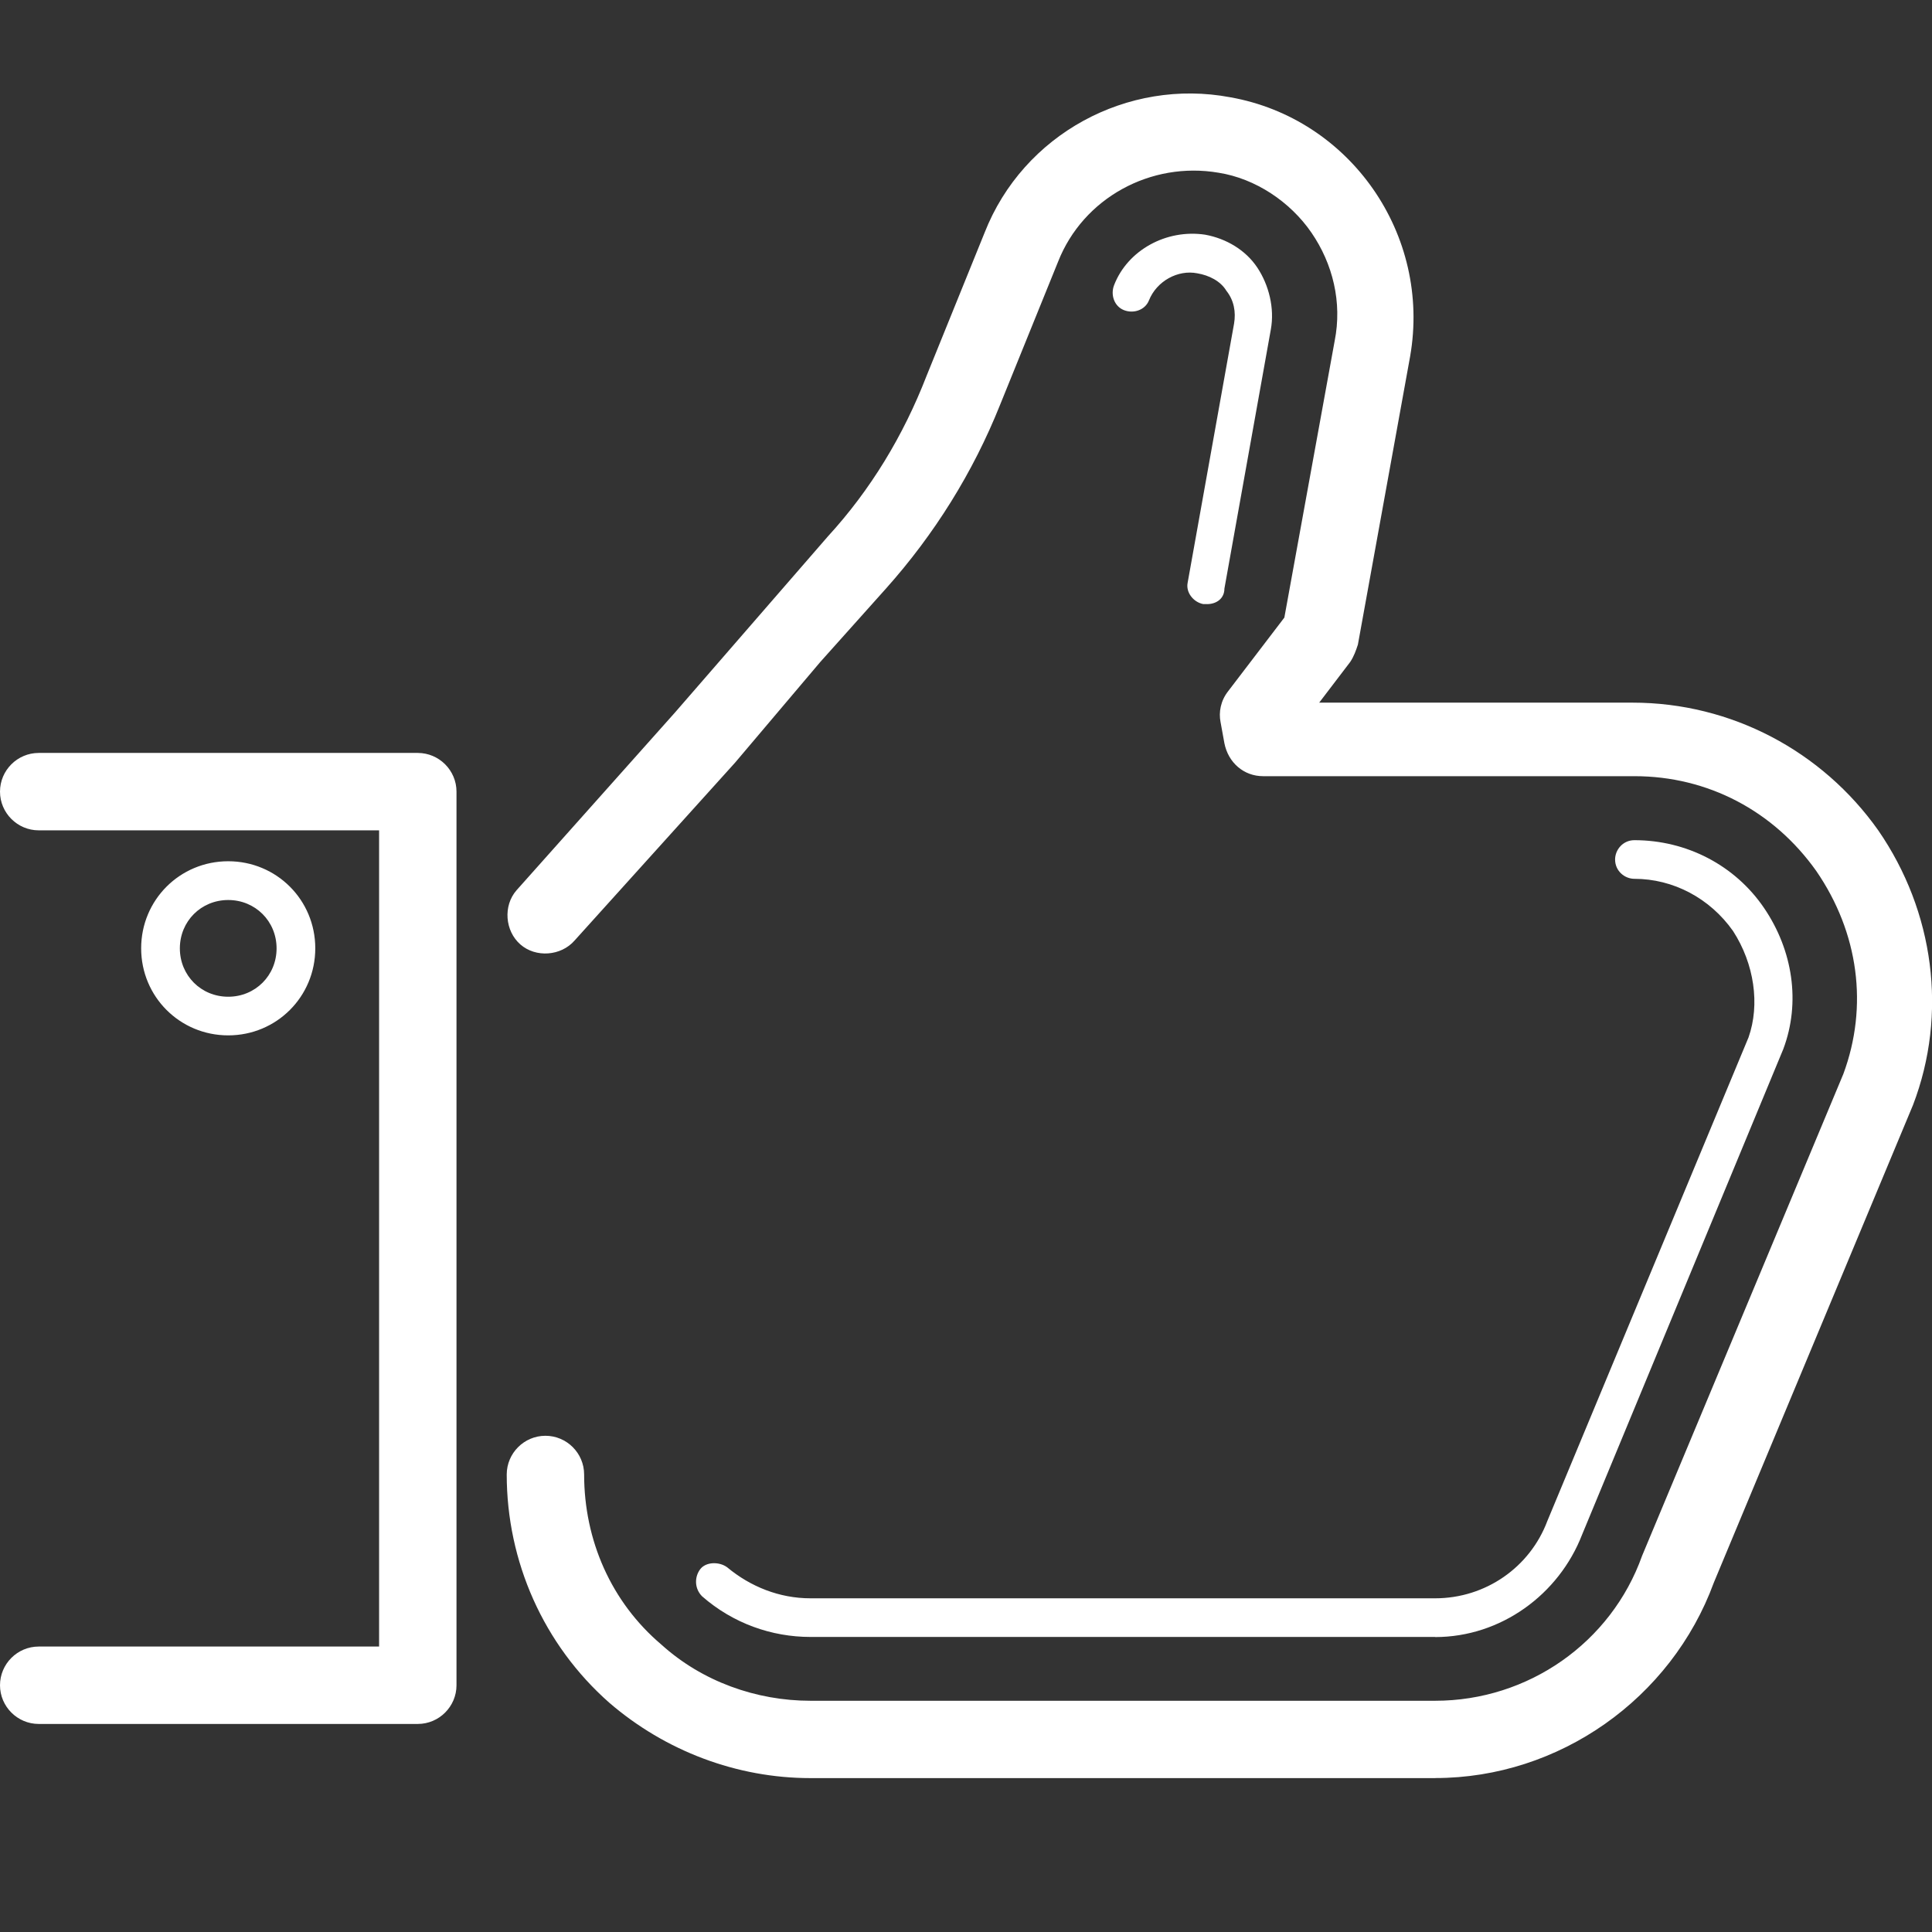
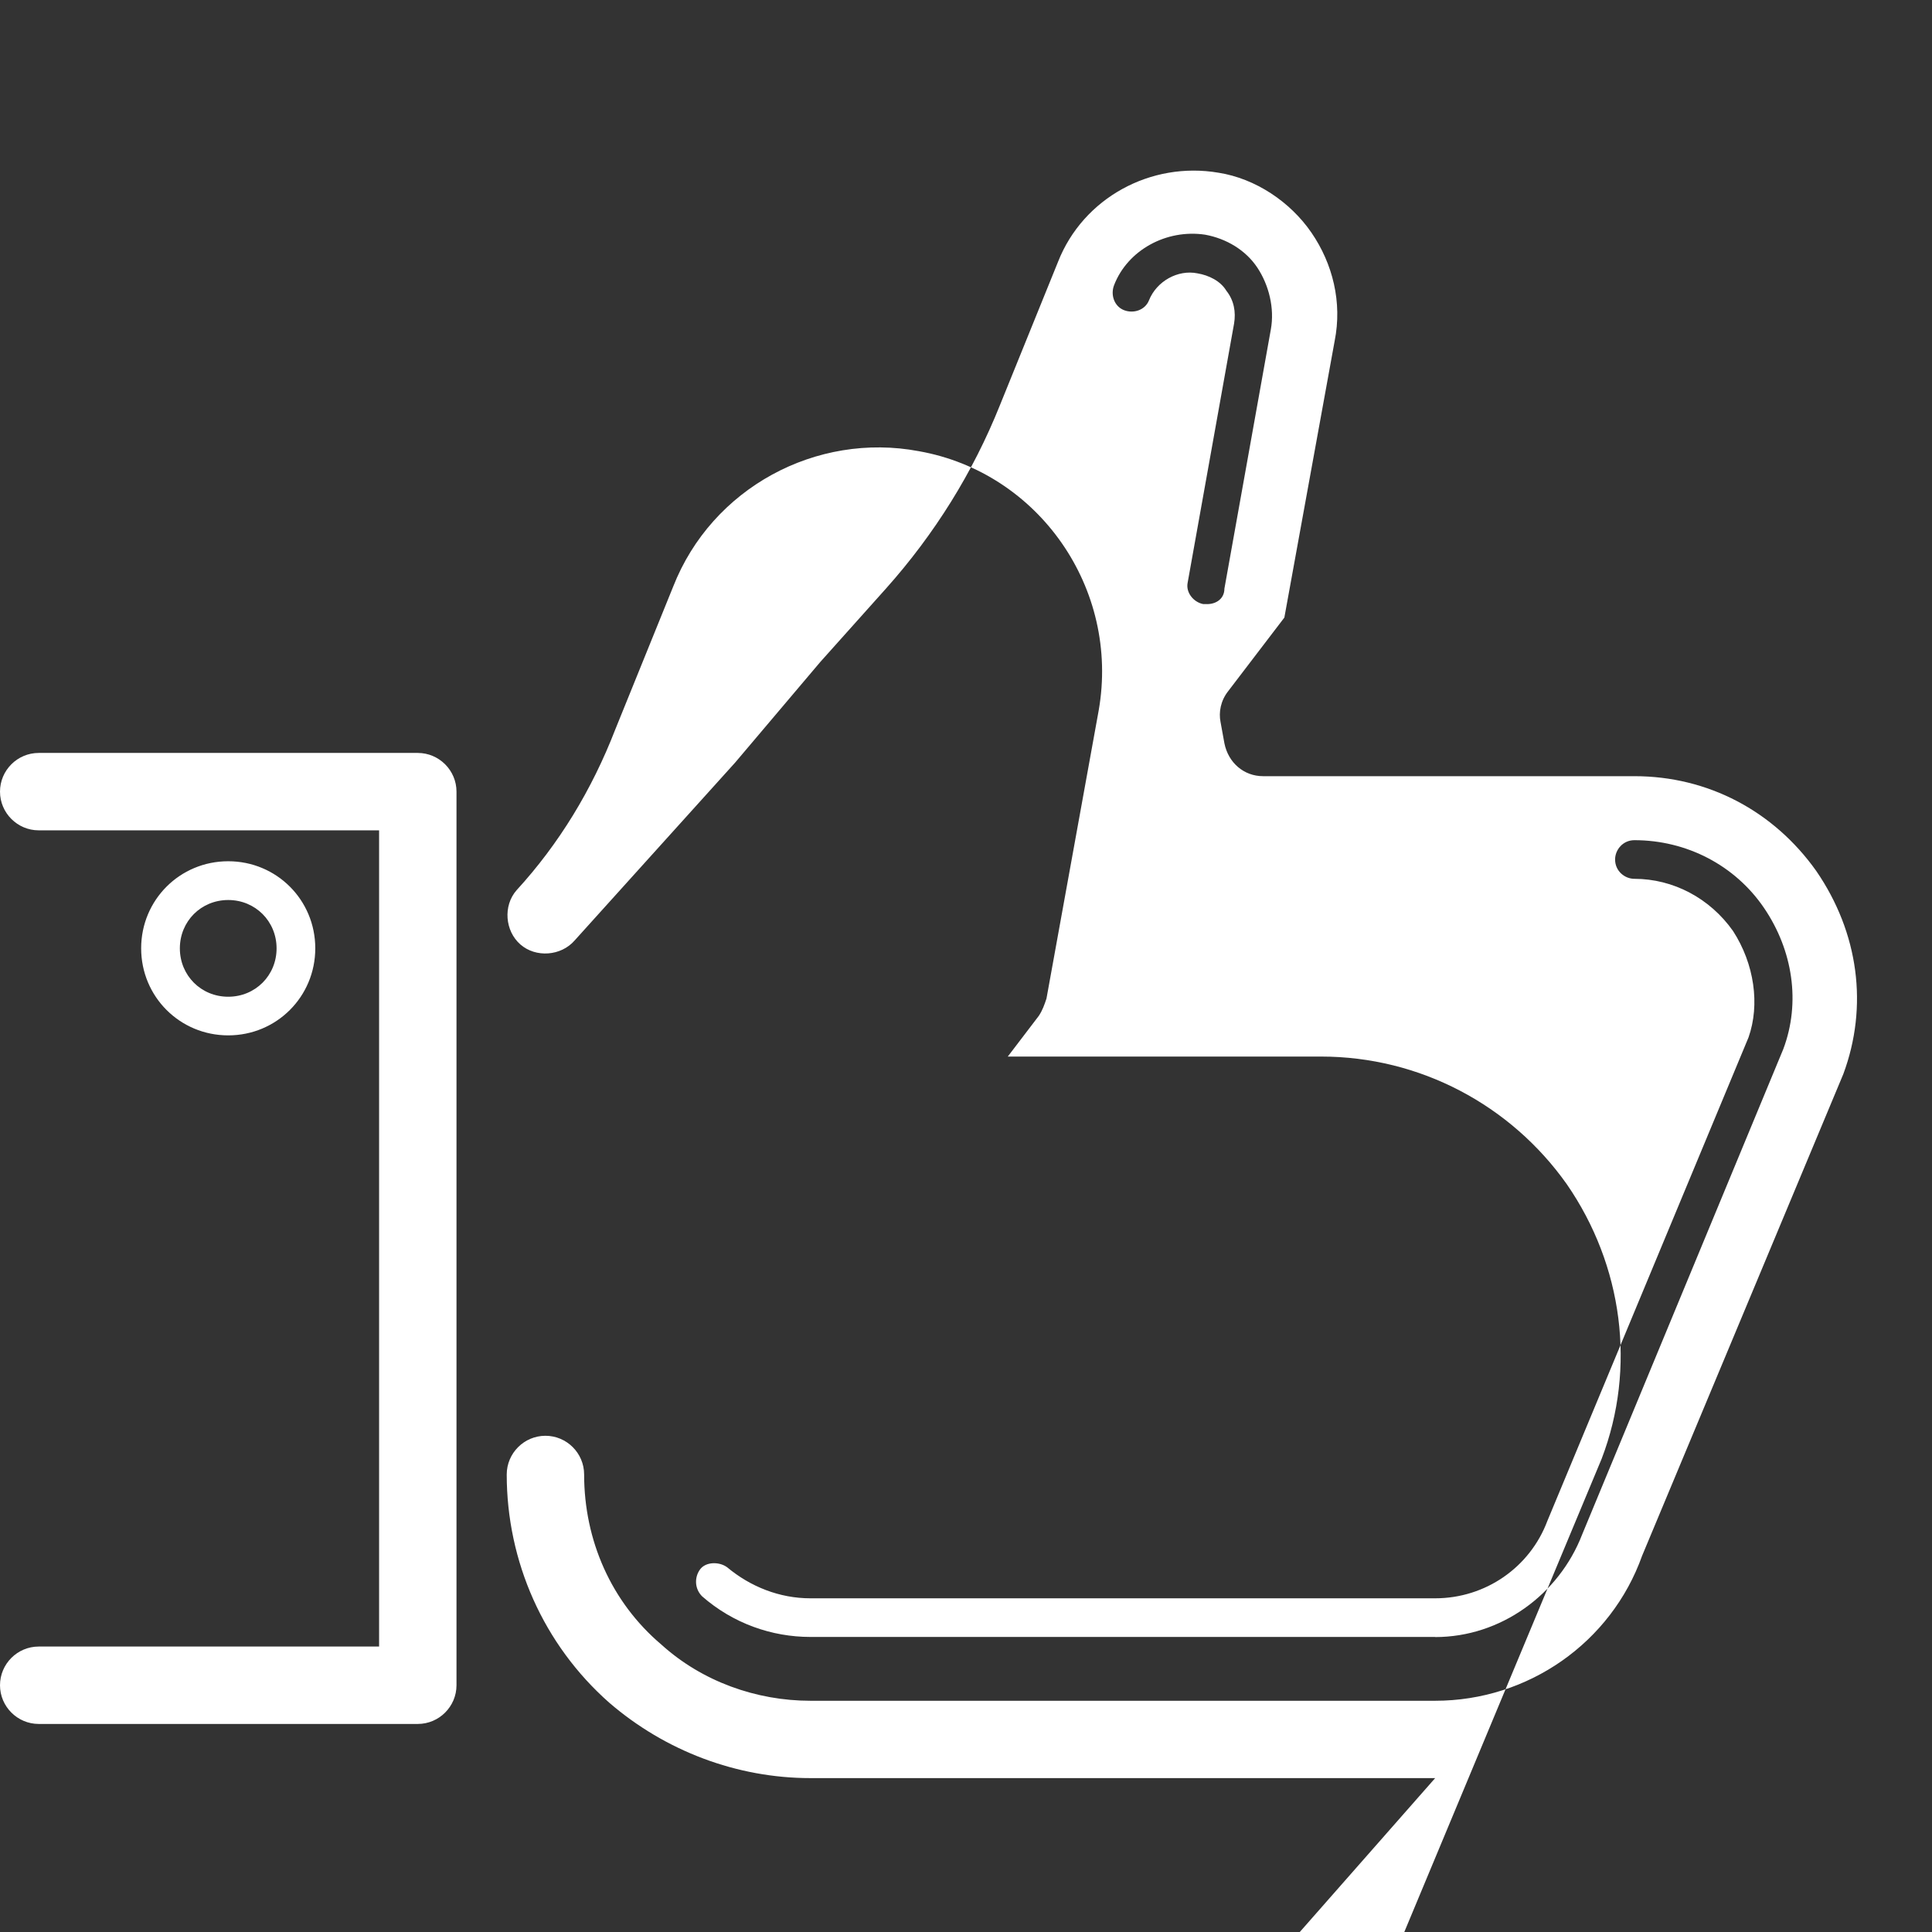
<svg xmlns="http://www.w3.org/2000/svg" version="1.1" width="32" height="32" viewBox="0 0 32 32" fill="#fff">
  <rect x="0" y="0" width="32" height="32" fill="#333333" stroke="none" />
  <title>opinion</title>
-   <path d="M23.771 29.451h-10.348c-1.217 0-2.403-0.448-3.332-1.249-1.089-0.961-1.698-2.339-1.698-3.78 0-0.352 0.288-0.641 0.641-0.641s0.641 0.288 0.641 0.641c0 1.089 0.448 2.114 1.281 2.819 0.673 0.609 1.57 0.929 2.467 0.929h10.348c1.538 0 2.915-0.961 3.428-2.403l3.332-7.977c0.416-1.121 0.256-2.339-0.448-3.364-0.705-0.993-1.794-1.57-3.011-1.57h-6.151c-0.32 0-0.577-0.224-0.641-0.545l-0.064-0.352c-0.032-0.16 0-0.352 0.128-0.513l0.929-1.217 0.833-4.581c0.128-0.641-0.032-1.281-0.384-1.794s-0.929-0.897-1.538-0.993c-1.121-0.192-2.243 0.416-2.659 1.474l-0.961 2.371c-0.448 1.121-1.089 2.146-1.89 3.043l-1.089 1.217-1.41 1.666-2.659 2.947c-0.224 0.256-0.641 0.288-0.897 0.064s-0.288-0.641-0.064-0.897l2.627-2.947 2.531-2.915c0.705-0.769 1.249-1.666 1.634-2.659l0.961-2.371c0.641-1.634 2.371-2.563 4.069-2.243 1.986 0.352 3.332 2.275 2.979 4.293l-0.865 4.773c-0.032 0.096-0.064 0.192-0.128 0.288l-0.513 0.673h5.19c1.634 0 3.14 0.801 4.069 2.114 0.929 1.346 1.153 3.043 0.577 4.549l-3.3 7.913c-0.705 1.922-2.563 3.236-4.613 3.236zM19.991 10.005c-0.032 0-0.032 0-0.064 0-0.16-0.032-0.288-0.192-0.256-0.352l0.769-4.293c0.032-0.192 0-0.384-0.128-0.545-0.096-0.16-0.288-0.256-0.481-0.288-0.32-0.064-0.673 0.128-0.801 0.449-0.064 0.16-0.256 0.224-0.416 0.16s-0.224-0.256-0.16-0.416c0.224-0.577 0.865-0.929 1.506-0.833 0.352 0.064 0.673 0.256 0.865 0.545s0.288 0.673 0.224 1.025l-0.769 4.293c0 0.16-0.128 0.256-0.288 0.256zM23.771 27.113h-10.348c-0.641 0-1.281-0.224-1.794-0.673-0.128-0.128-0.128-0.32-0.032-0.448s0.32-0.128 0.448-0.032c0.384 0.32 0.865 0.513 1.378 0.513h10.348c0.833 0 1.57-0.513 1.858-1.281l3.332-8.009c0.192-0.545 0.096-1.217-0.256-1.762-0.384-0.545-0.993-0.865-1.634-0.865-0.16 0-0.32-0.128-0.32-0.32 0-0.16 0.128-0.32 0.32-0.32 0.865 0 1.666 0.416 2.146 1.121s0.609 1.57 0.32 2.339l-3.332 8.041c-0.384 0.993-1.346 1.698-2.435 1.698zM6.92 28.554h-6.279c-0.352 0-0.641-0.288-0.641-0.641s0.288-0.641 0.641-0.641h5.638v-13.519h-5.638c-0.352 0-0.641-0.288-0.641-0.641s0.288-0.641 0.641-0.641h6.279c0.352 0 0.641 0.288 0.641 0.641v14.801c0 0.352-0.288 0.641-0.641 0.641zM3.78 17.149c-0.801 0-1.442-0.641-1.442-1.442s0.641-1.442 1.442-1.442 1.442 0.641 1.442 1.442c0 0.801-0.641 1.442-1.442 1.442zM3.78 14.907c-0.449 0-0.801 0.352-0.801 0.801s0.352 0.801 0.801 0.801 0.801-0.352 0.801-0.801-0.352-0.801-0.801-0.801z" />
+   <path d="M23.771 29.451h-10.348c-1.217 0-2.403-0.448-3.332-1.249-1.089-0.961-1.698-2.339-1.698-3.78 0-0.352 0.288-0.641 0.641-0.641s0.641 0.288 0.641 0.641c0 1.089 0.448 2.114 1.281 2.819 0.673 0.609 1.57 0.929 2.467 0.929h10.348c1.538 0 2.915-0.961 3.428-2.403l3.332-7.977c0.416-1.121 0.256-2.339-0.448-3.364-0.705-0.993-1.794-1.57-3.011-1.57h-6.151c-0.32 0-0.577-0.224-0.641-0.545l-0.064-0.352c-0.032-0.16 0-0.352 0.128-0.513l0.929-1.217 0.833-4.581c0.128-0.641-0.032-1.281-0.384-1.794s-0.929-0.897-1.538-0.993c-1.121-0.192-2.243 0.416-2.659 1.474l-0.961 2.371c-0.448 1.121-1.089 2.146-1.89 3.043l-1.089 1.217-1.41 1.666-2.659 2.947c-0.224 0.256-0.641 0.288-0.897 0.064s-0.288-0.641-0.064-0.897c0.705-0.769 1.249-1.666 1.634-2.659l0.961-2.371c0.641-1.634 2.371-2.563 4.069-2.243 1.986 0.352 3.332 2.275 2.979 4.293l-0.865 4.773c-0.032 0.096-0.064 0.192-0.128 0.288l-0.513 0.673h5.19c1.634 0 3.14 0.801 4.069 2.114 0.929 1.346 1.153 3.043 0.577 4.549l-3.3 7.913c-0.705 1.922-2.563 3.236-4.613 3.236zM19.991 10.005c-0.032 0-0.032 0-0.064 0-0.16-0.032-0.288-0.192-0.256-0.352l0.769-4.293c0.032-0.192 0-0.384-0.128-0.545-0.096-0.16-0.288-0.256-0.481-0.288-0.32-0.064-0.673 0.128-0.801 0.449-0.064 0.16-0.256 0.224-0.416 0.16s-0.224-0.256-0.16-0.416c0.224-0.577 0.865-0.929 1.506-0.833 0.352 0.064 0.673 0.256 0.865 0.545s0.288 0.673 0.224 1.025l-0.769 4.293c0 0.16-0.128 0.256-0.288 0.256zM23.771 27.113h-10.348c-0.641 0-1.281-0.224-1.794-0.673-0.128-0.128-0.128-0.32-0.032-0.448s0.32-0.128 0.448-0.032c0.384 0.32 0.865 0.513 1.378 0.513h10.348c0.833 0 1.57-0.513 1.858-1.281l3.332-8.009c0.192-0.545 0.096-1.217-0.256-1.762-0.384-0.545-0.993-0.865-1.634-0.865-0.16 0-0.32-0.128-0.32-0.32 0-0.16 0.128-0.32 0.32-0.32 0.865 0 1.666 0.416 2.146 1.121s0.609 1.57 0.32 2.339l-3.332 8.041c-0.384 0.993-1.346 1.698-2.435 1.698zM6.92 28.554h-6.279c-0.352 0-0.641-0.288-0.641-0.641s0.288-0.641 0.641-0.641h5.638v-13.519h-5.638c-0.352 0-0.641-0.288-0.641-0.641s0.288-0.641 0.641-0.641h6.279c0.352 0 0.641 0.288 0.641 0.641v14.801c0 0.352-0.288 0.641-0.641 0.641zM3.78 17.149c-0.801 0-1.442-0.641-1.442-1.442s0.641-1.442 1.442-1.442 1.442 0.641 1.442 1.442c0 0.801-0.641 1.442-1.442 1.442zM3.78 14.907c-0.449 0-0.801 0.352-0.801 0.801s0.352 0.801 0.801 0.801 0.801-0.352 0.801-0.801-0.352-0.801-0.801-0.801z" />
</svg>